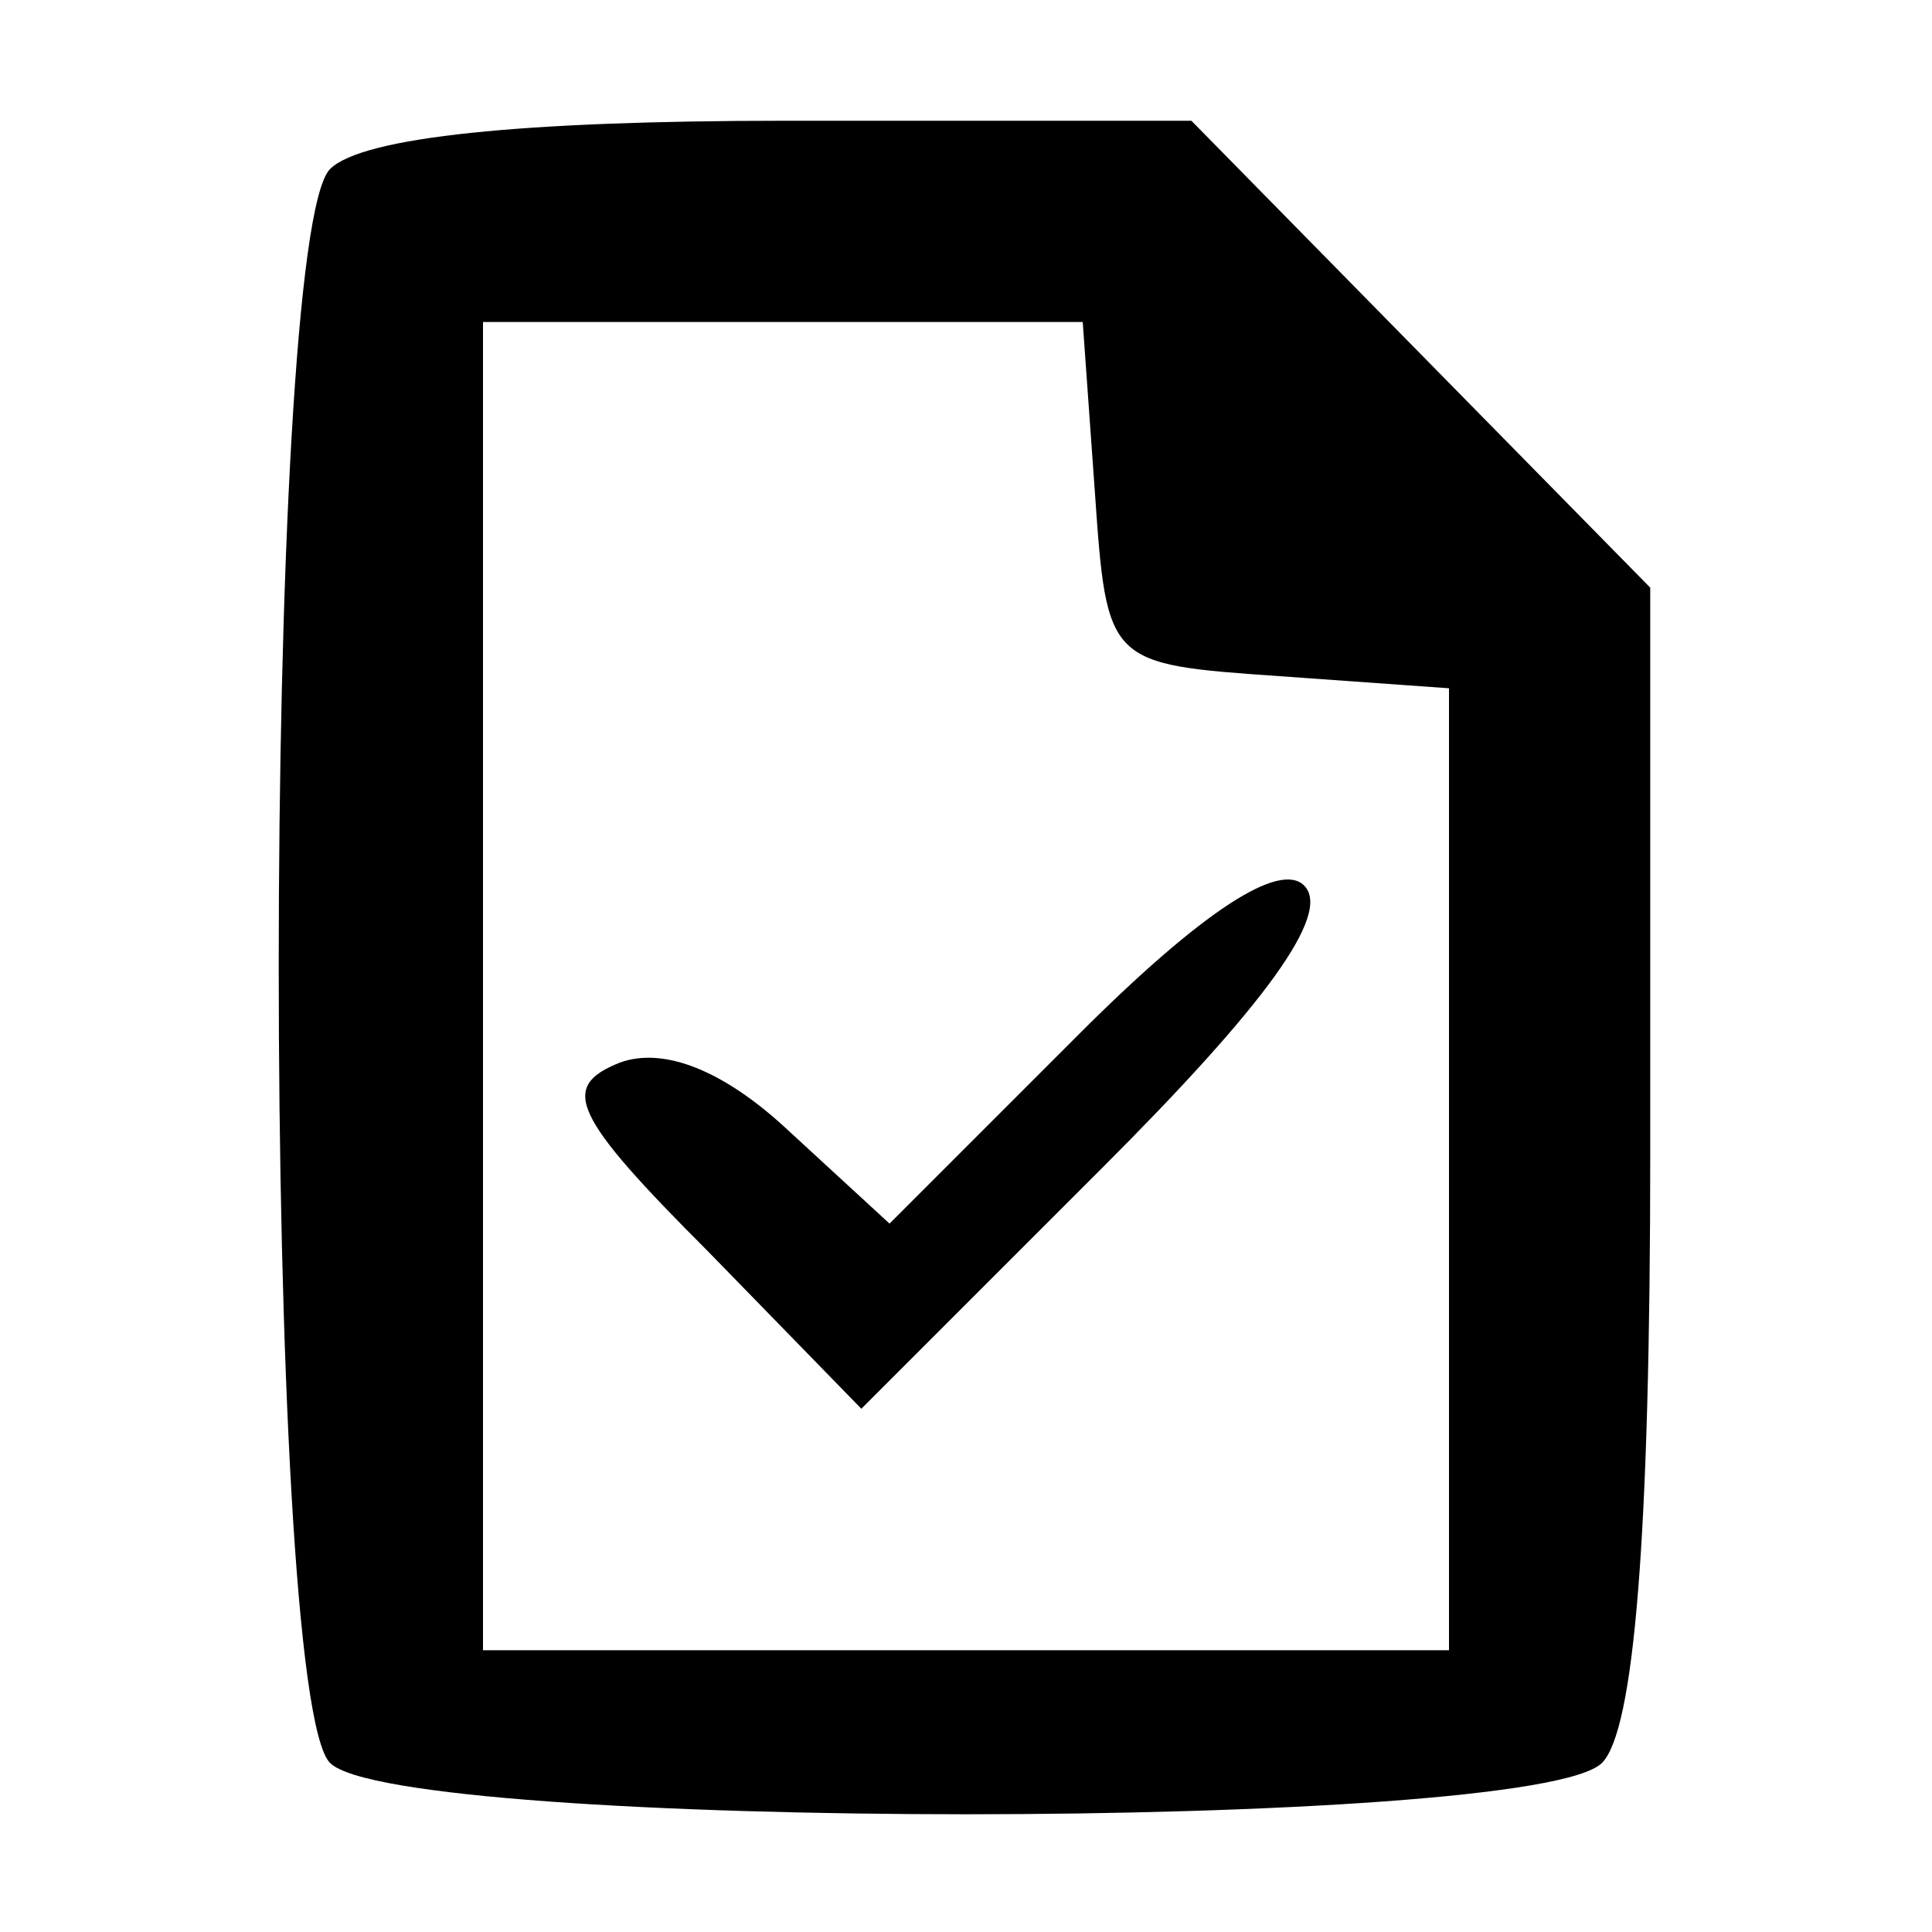
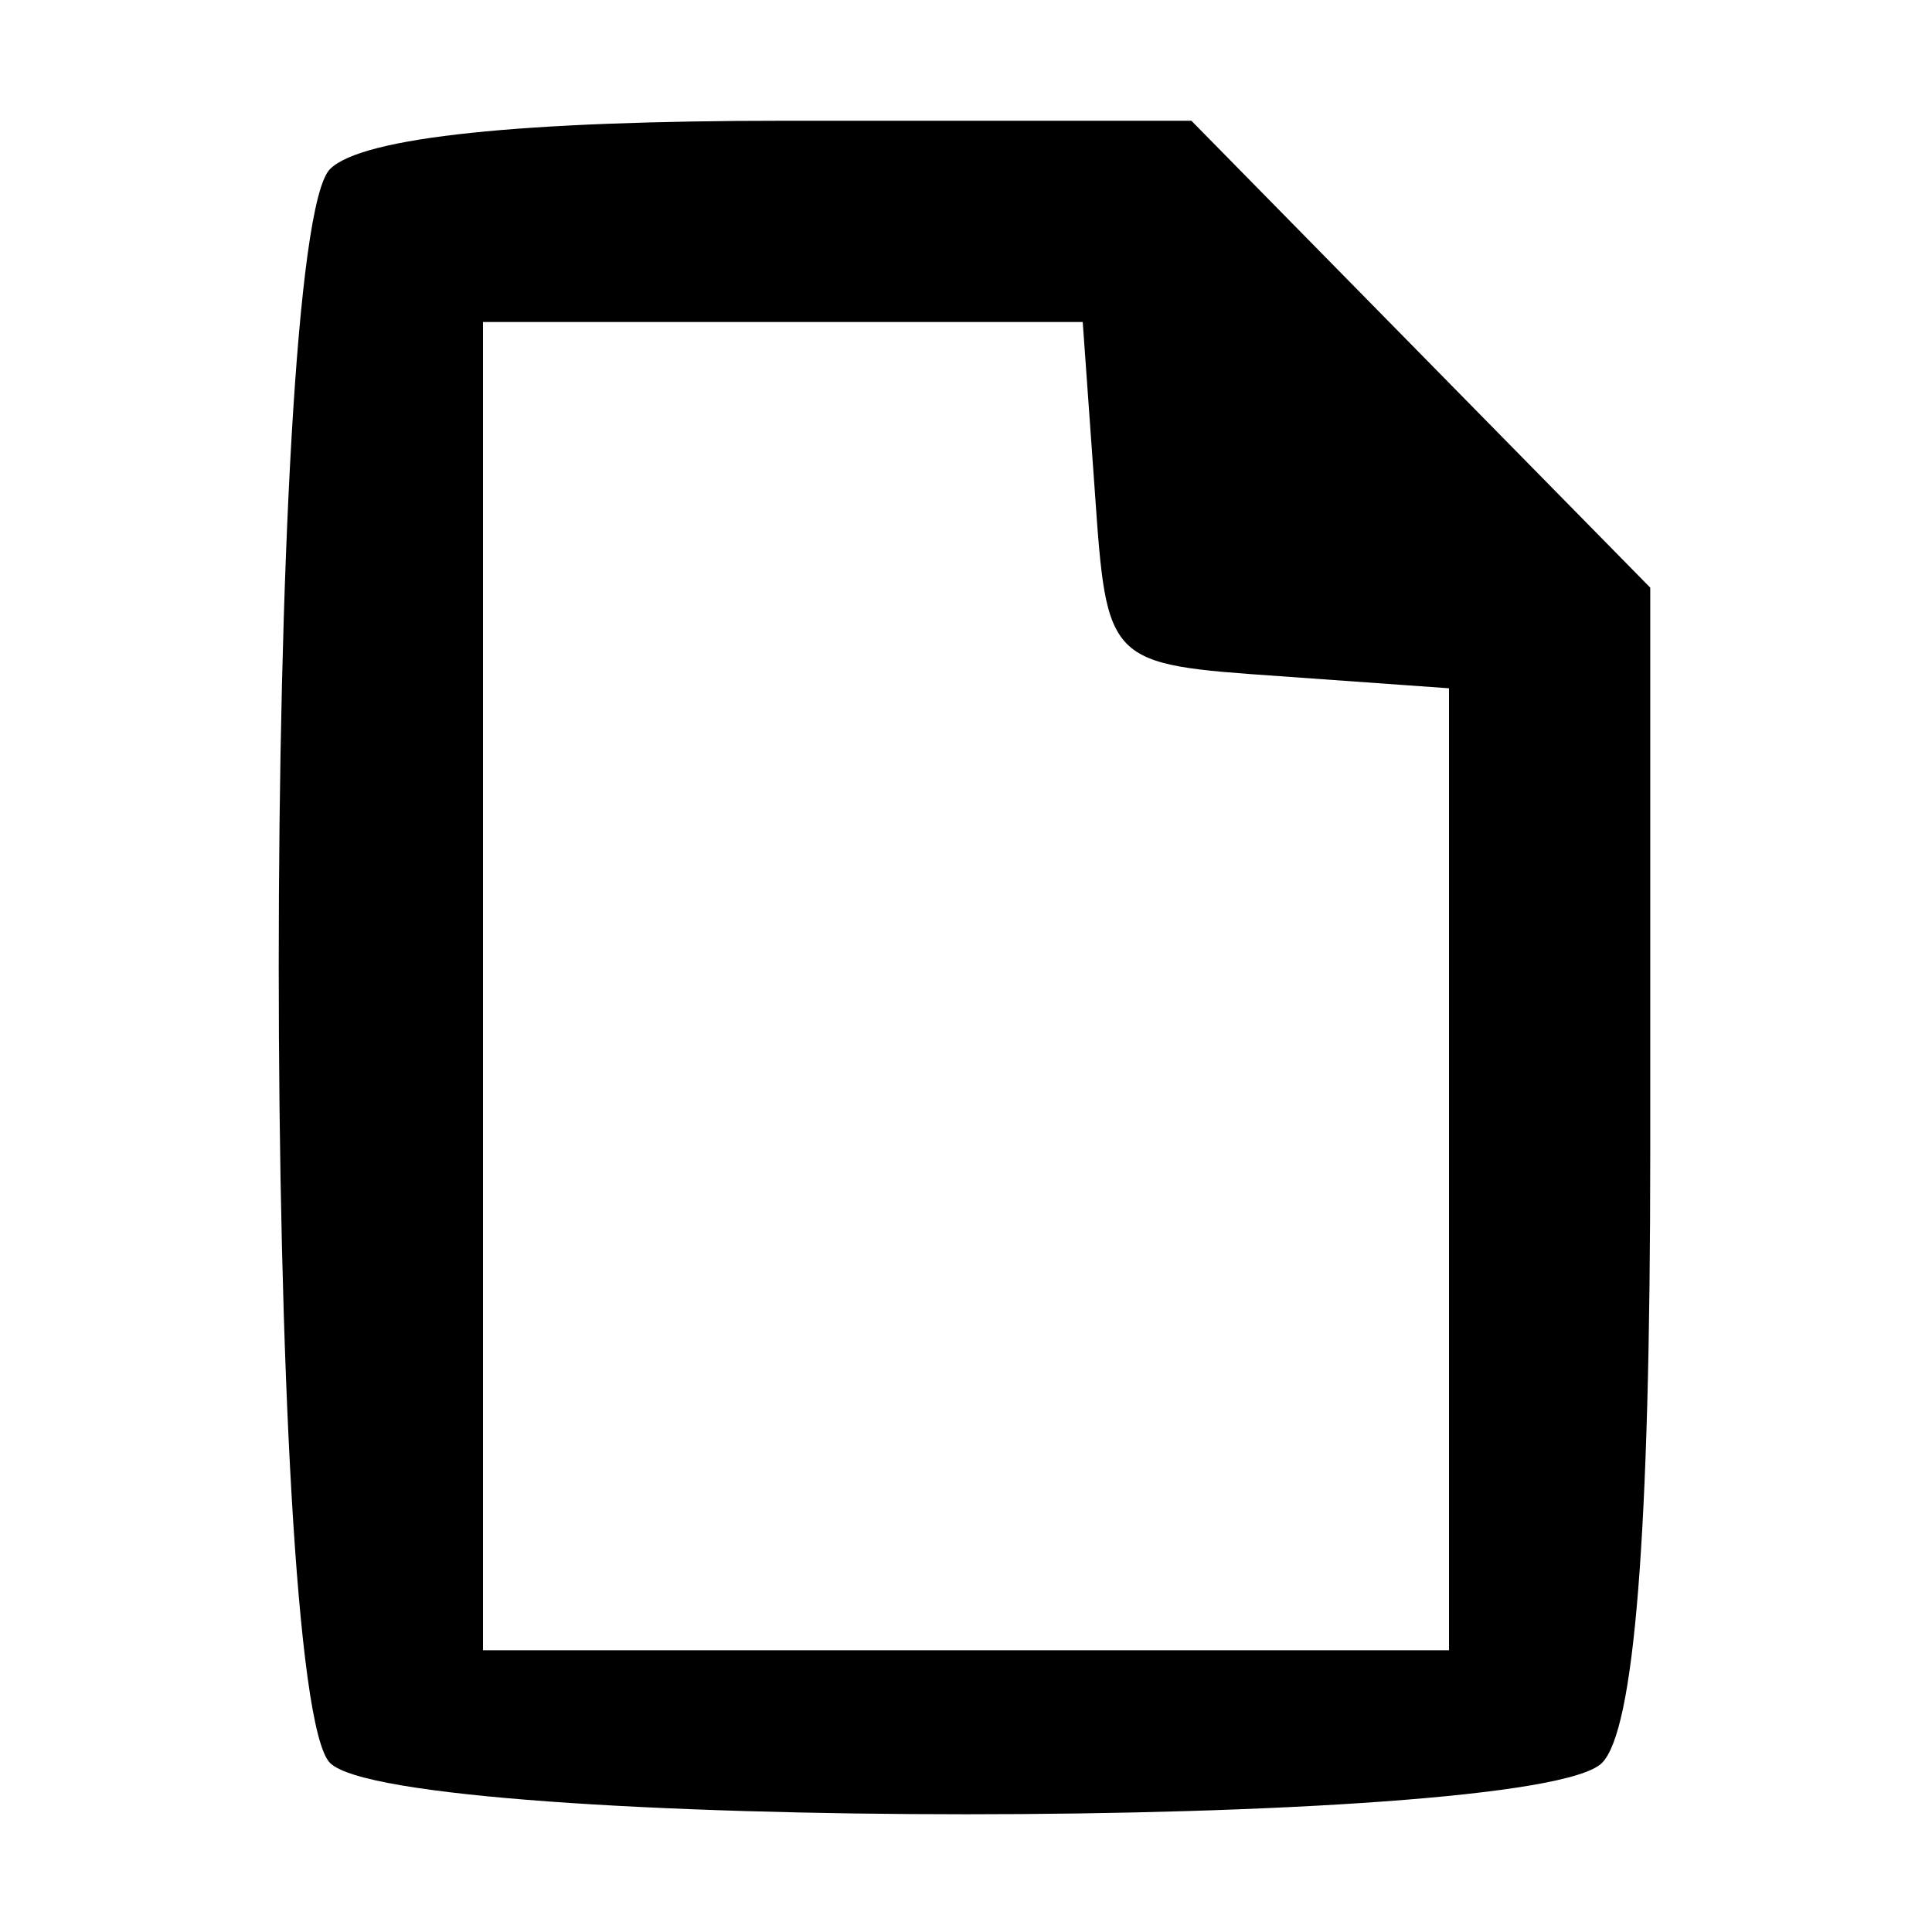
<svg xmlns="http://www.w3.org/2000/svg" version="1.0" width="48pt" height="48pt" viewBox="0 0 48 48" preserveAspectRatio="xMidYMid meet">
  <g transform="translate(0,48) scale(0.1,-0.1)" fill="#000000" stroke="none">
    <path d="M82 438 c-17 -17 -17 -379 0 -396 17 -17 299 -17 316 0 8 8 12 56 12 152 l0 140 -57 58 -57 58 -101 0 c-65 0 -105 -4 -113 -12z m190 -80 c3 -43 3 -43 46 -46 l42 -3 0 -120 0 -119 -120 0 -120 0 0 165 0 165 74 0 75 0 3 -42z" />
-     <path d="M268 223 l-47 -47 -25 23 c-16 15 -31 21 -42 17 -15 -6 -12 -13 22 -47 l38 -39 60 60 c40 40 57 63 50 70 -6 6 -25 -6 -56 -37z" />
  </g>
</svg>